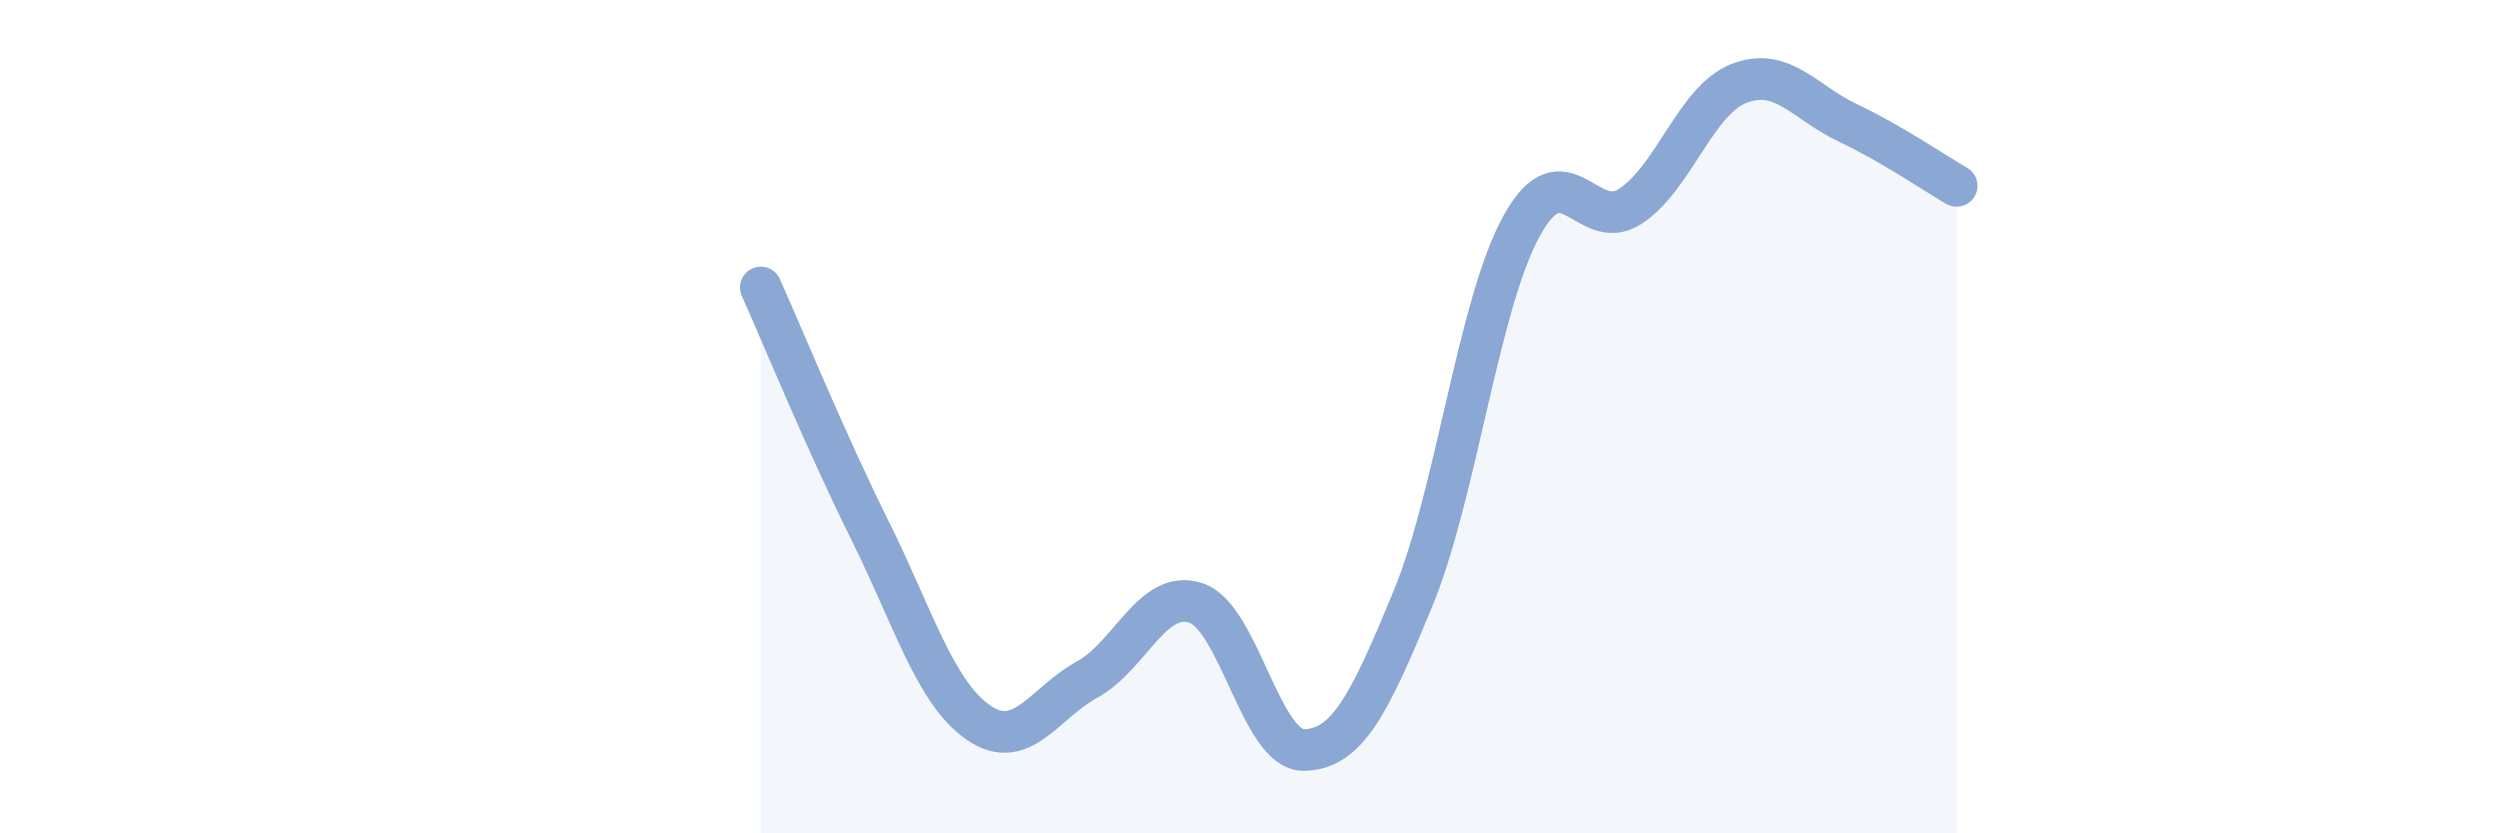
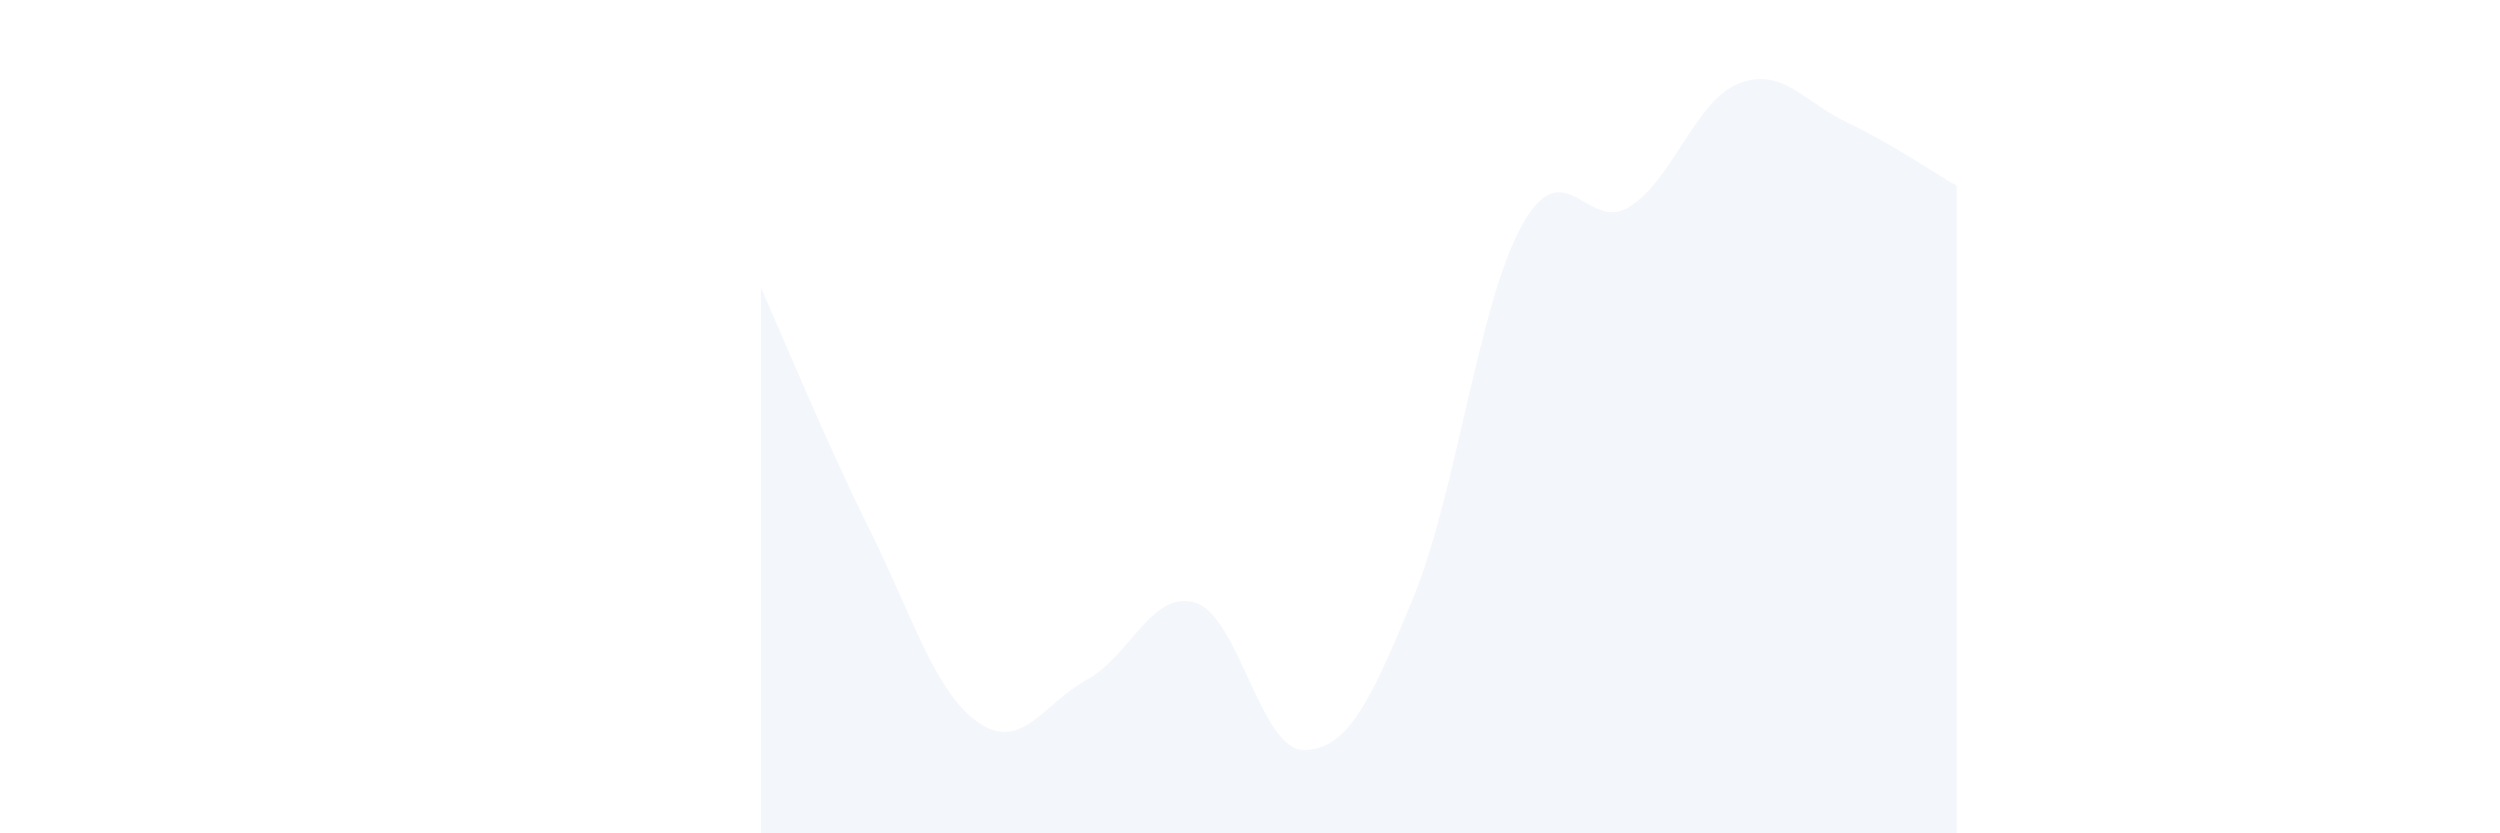
<svg xmlns="http://www.w3.org/2000/svg" width="60" height="20" viewBox="0 0 60 20">
  <path d="M 18.26,6.9 C 18.78,8.06 19.83,10.62 20.87,12.71 C 21.91,14.8 22.44,16.62 23.48,17.34 C 24.52,18.06 25.05,16.88 26.09,16.31 C 27.13,15.74 27.66,14.13 28.7,14.47 C 29.74,14.81 30.26,18.02 31.3,18 C 32.34,17.98 32.87,16.89 33.91,14.37 C 34.95,11.85 35.48,7.3 36.52,5.42 C 37.56,3.54 38.09,5.63 39.13,4.95 C 40.17,4.27 40.7,2.4 41.74,2 C 42.78,1.6 43.31,2.46 44.35,2.95 C 45.39,3.44 46.44,4.16 46.96,4.46L46.96 20L18.26 20Z" fill="#8ba7d3" opacity="0.1" stroke-linecap="round" stroke-linejoin="round" />
-   <path d="M 18.26,6.9 C 18.78,8.06 19.83,10.62 20.87,12.71 C 21.91,14.8 22.44,16.62 23.48,17.34 C 24.52,18.06 25.05,16.88 26.09,16.31 C 27.13,15.74 27.66,14.13 28.7,14.47 C 29.74,14.81 30.26,18.02 31.3,18 C 32.34,17.98 32.87,16.89 33.91,14.37 C 34.95,11.85 35.48,7.3 36.52,5.42 C 37.56,3.54 38.09,5.63 39.13,4.95 C 40.17,4.27 40.7,2.4 41.74,2 C 42.78,1.6 43.31,2.46 44.35,2.95 C 45.39,3.44 46.44,4.16 46.96,4.46" stroke="#8ba7d3" stroke-width="1" fill="none" stroke-linecap="round" stroke-linejoin="round" />
</svg>